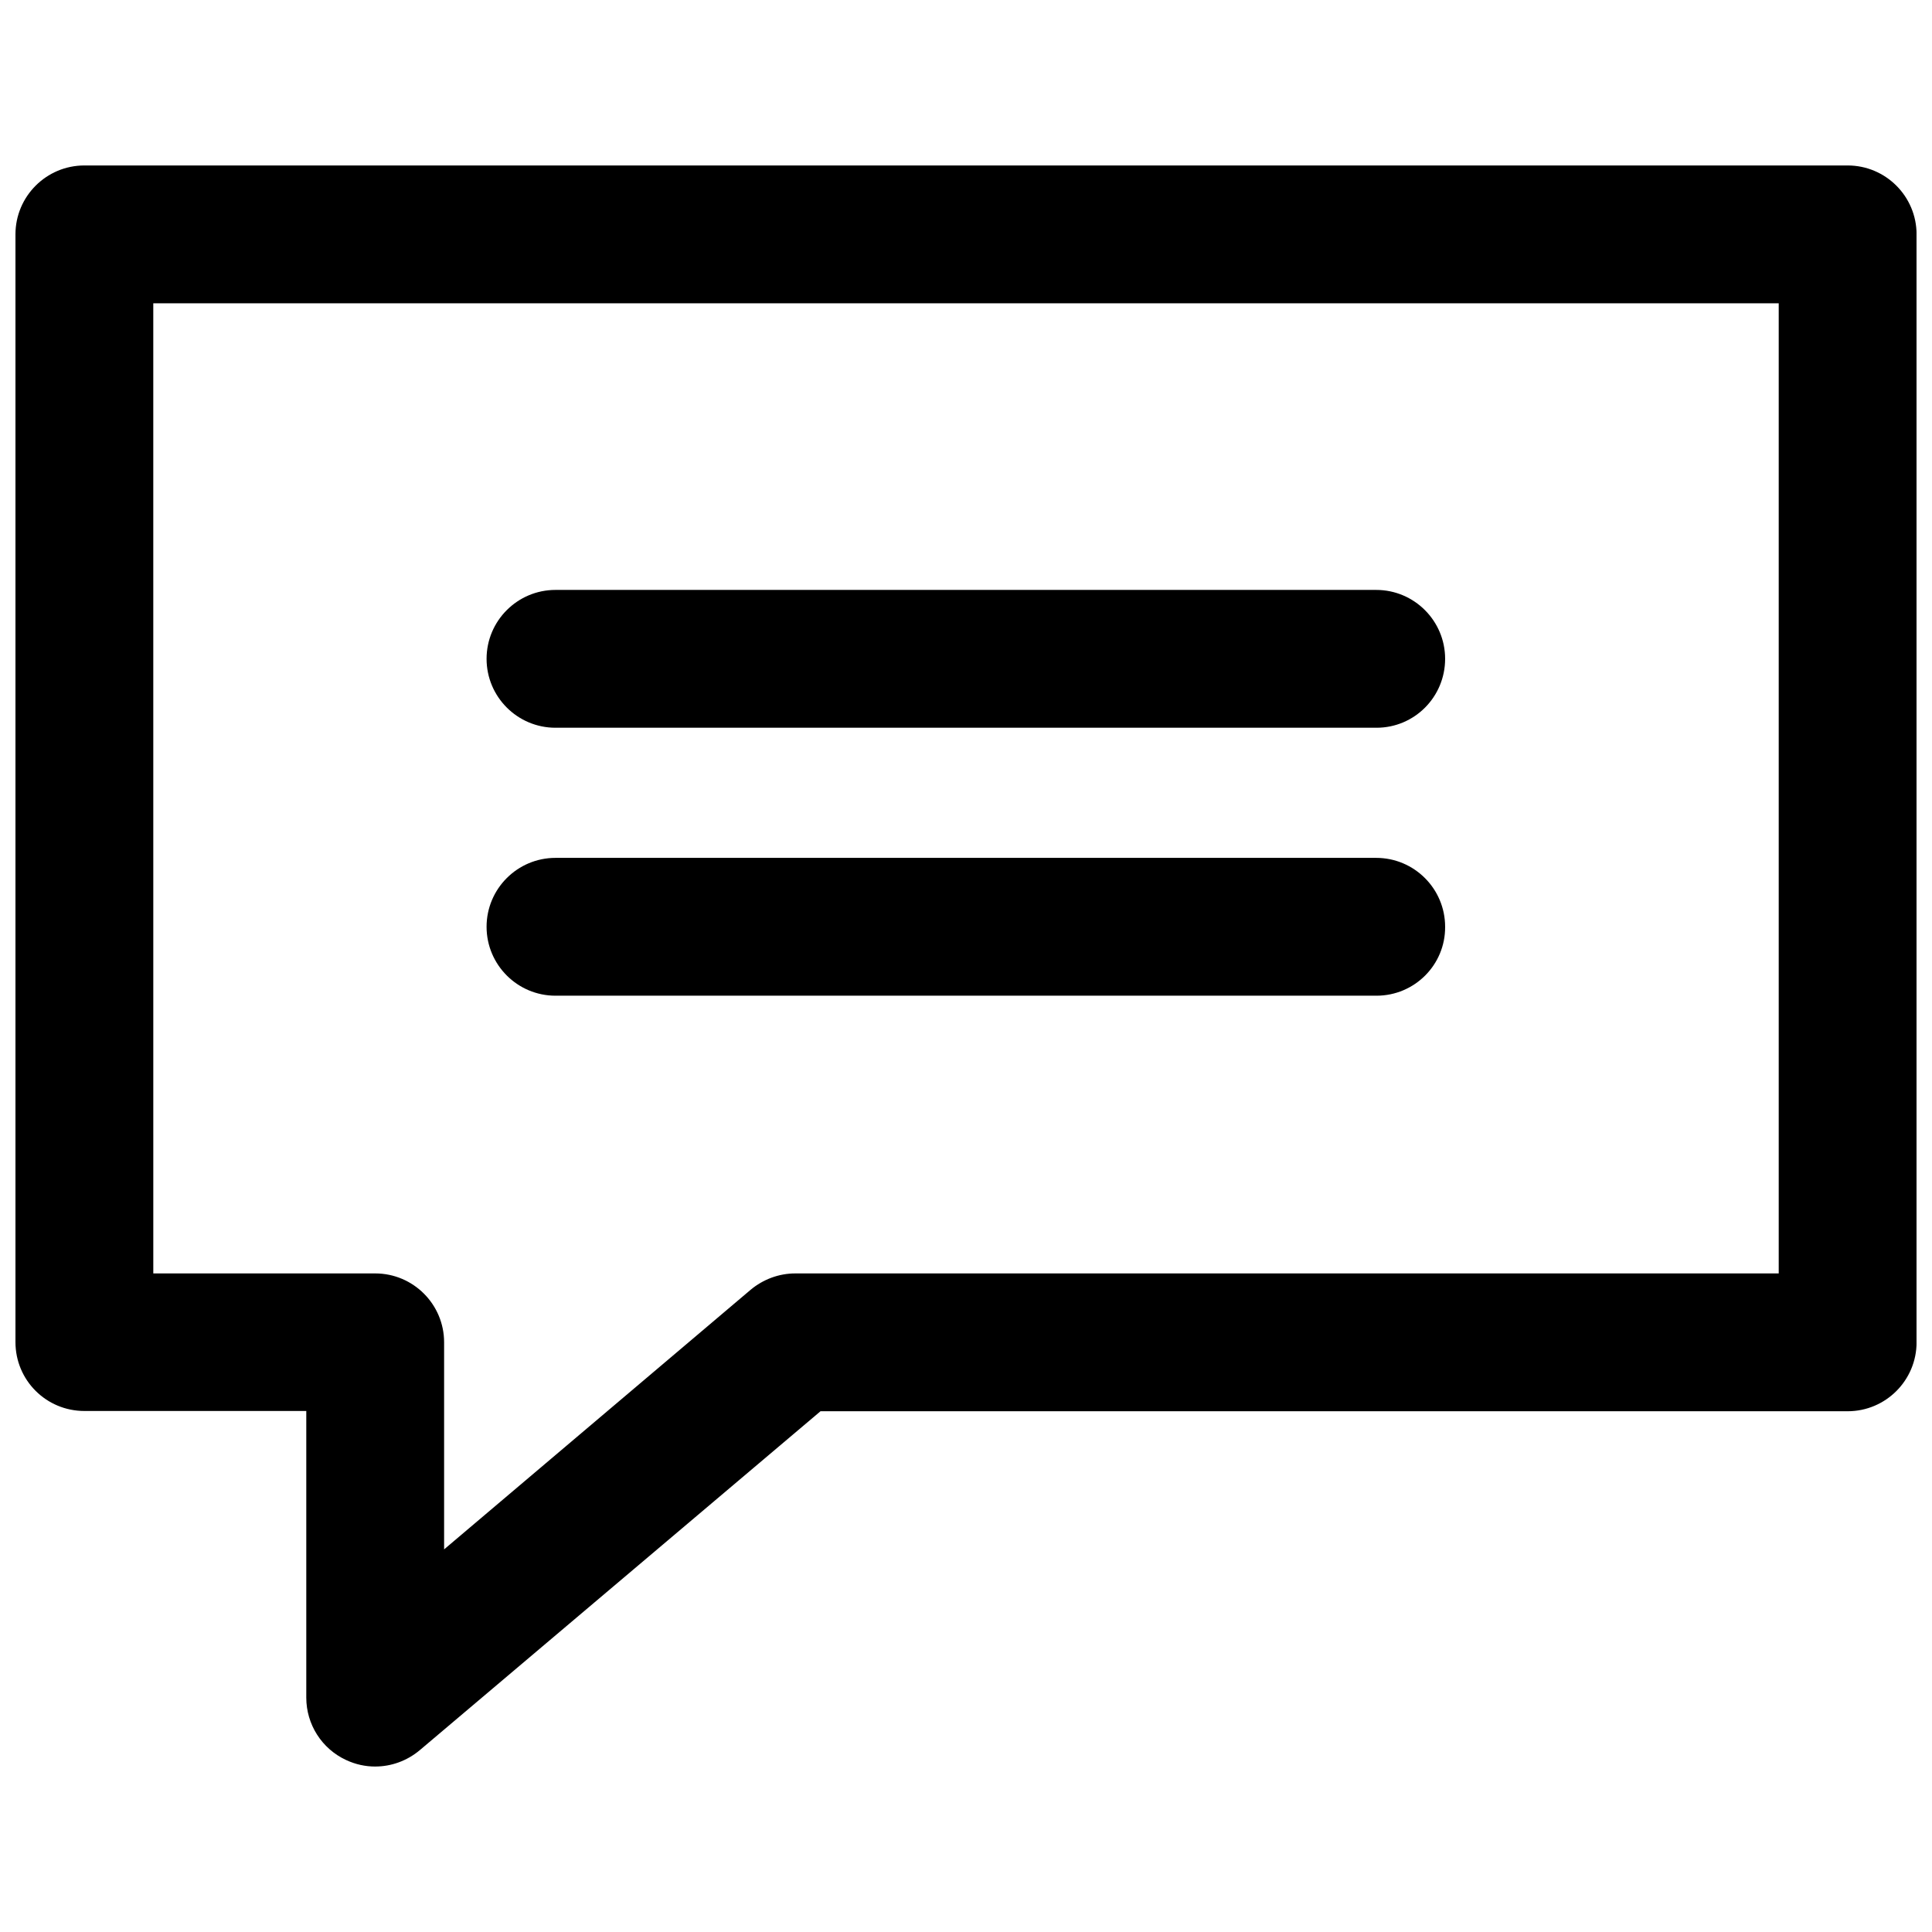
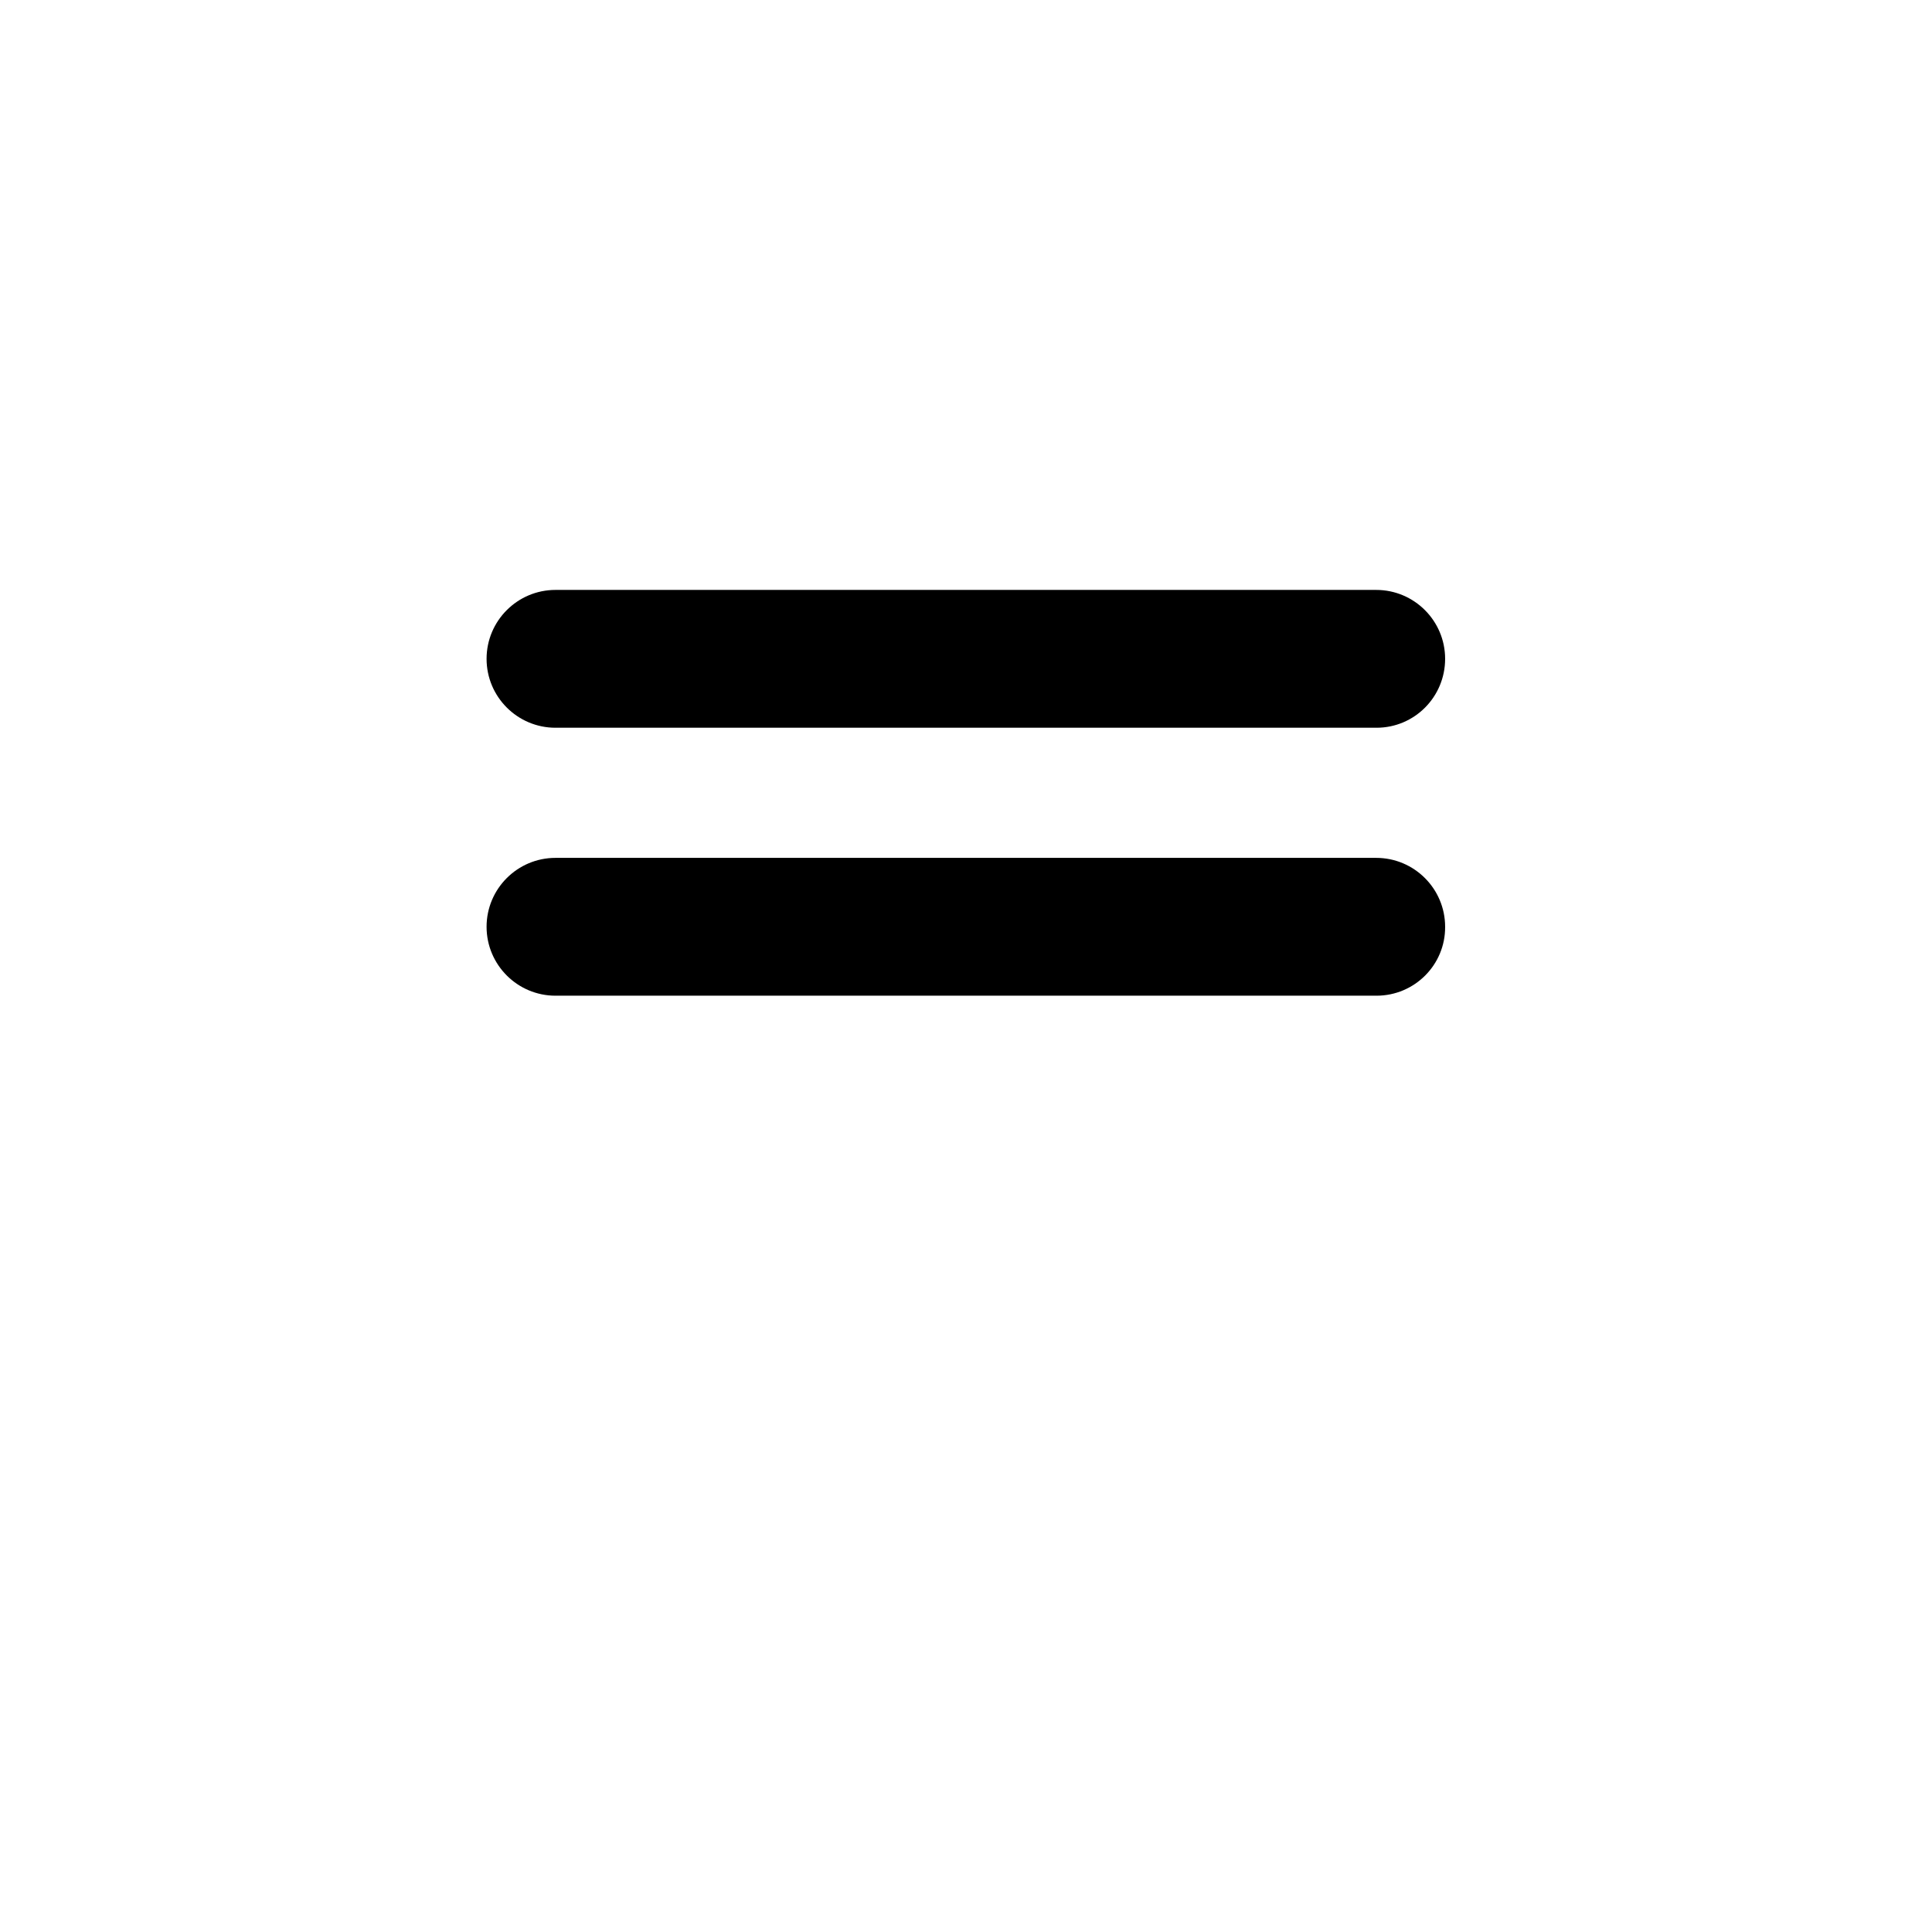
<svg xmlns="http://www.w3.org/2000/svg" width="800px" height="800px" version="1.1" viewBox="144 144 512 512">
  <defs>
    <clipPath id="a">
      <path d="m148.09 187h503.81v426h-503.81z" />
    </clipPath>
  </defs>
  <g clip-path="url(#a)">
-     <path d="m243.43 612.15c-2.598 0-5.195-0.551-7.715-1.73-6.453-2.992-10.547-9.445-10.547-16.531v-75.965h-58.809c-10.074 0-18.262-8.109-18.262-18.262v-293.55c0-10.078 8.188-18.262 18.262-18.262h467.29c10.078 0 18.262 8.188 18.262 18.262v293.62c0 10.078-8.188 18.262-18.262 18.262l-272.21 0.004-106.2 89.82c-3.383 2.832-7.555 4.328-11.805 4.328zm-58.805-130.68h58.805c10.078 0 18.262 8.188 18.262 18.262v54.867l81.238-68.801c3.305-2.754 7.477-4.328 11.809-4.328h260.64v-257.1h-430.76z" />
-   </g>
+     </g>
  <path d="m508.79 336.86h-217.58c-10.078 0-18.262-8.188-18.262-18.262 0-10.078 8.188-18.262 18.262-18.262h217.5c10.078 0 18.262 8.188 18.262 18.262 0 10.078-8.105 18.262-18.184 18.262z" />
  <path d="m508.79 407.87h-217.58c-10.078 0-18.262-8.188-18.262-18.262 0-10.078 8.188-18.262 18.262-18.262h217.5c10.078 0 18.262 8.188 18.262 18.262 0.082 10.074-8.105 18.262-18.184 18.262z" />
</svg>